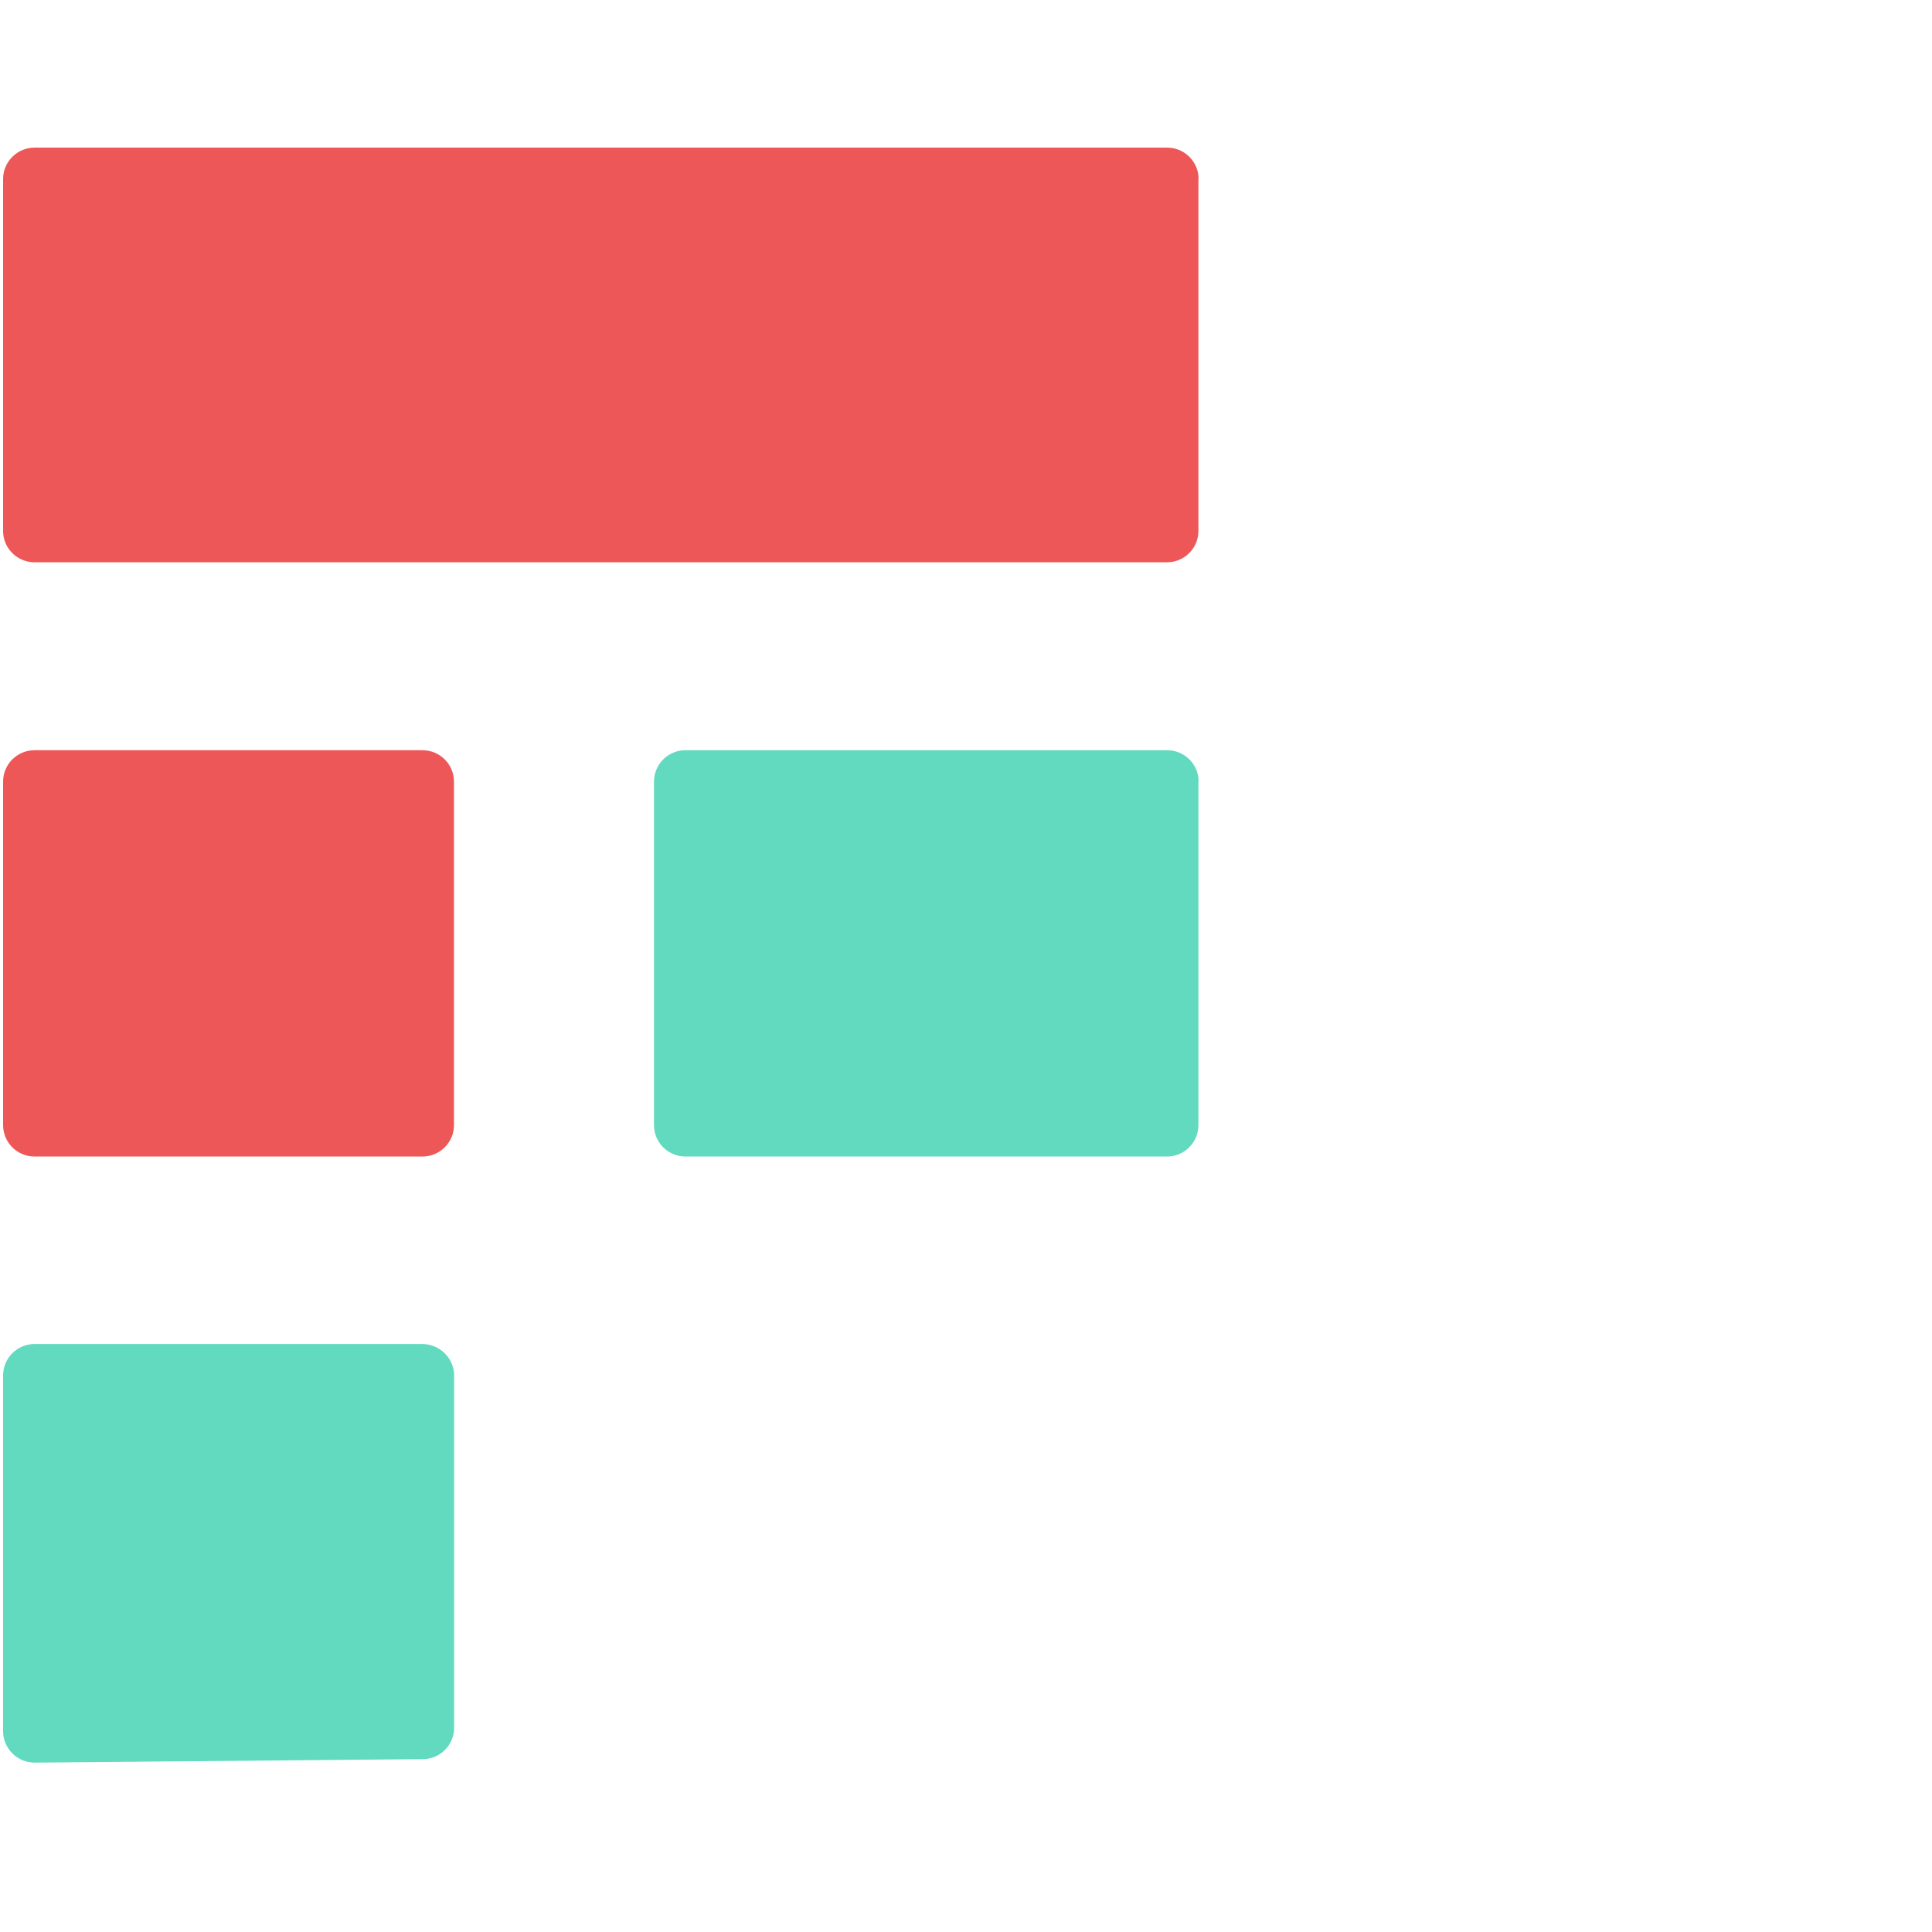
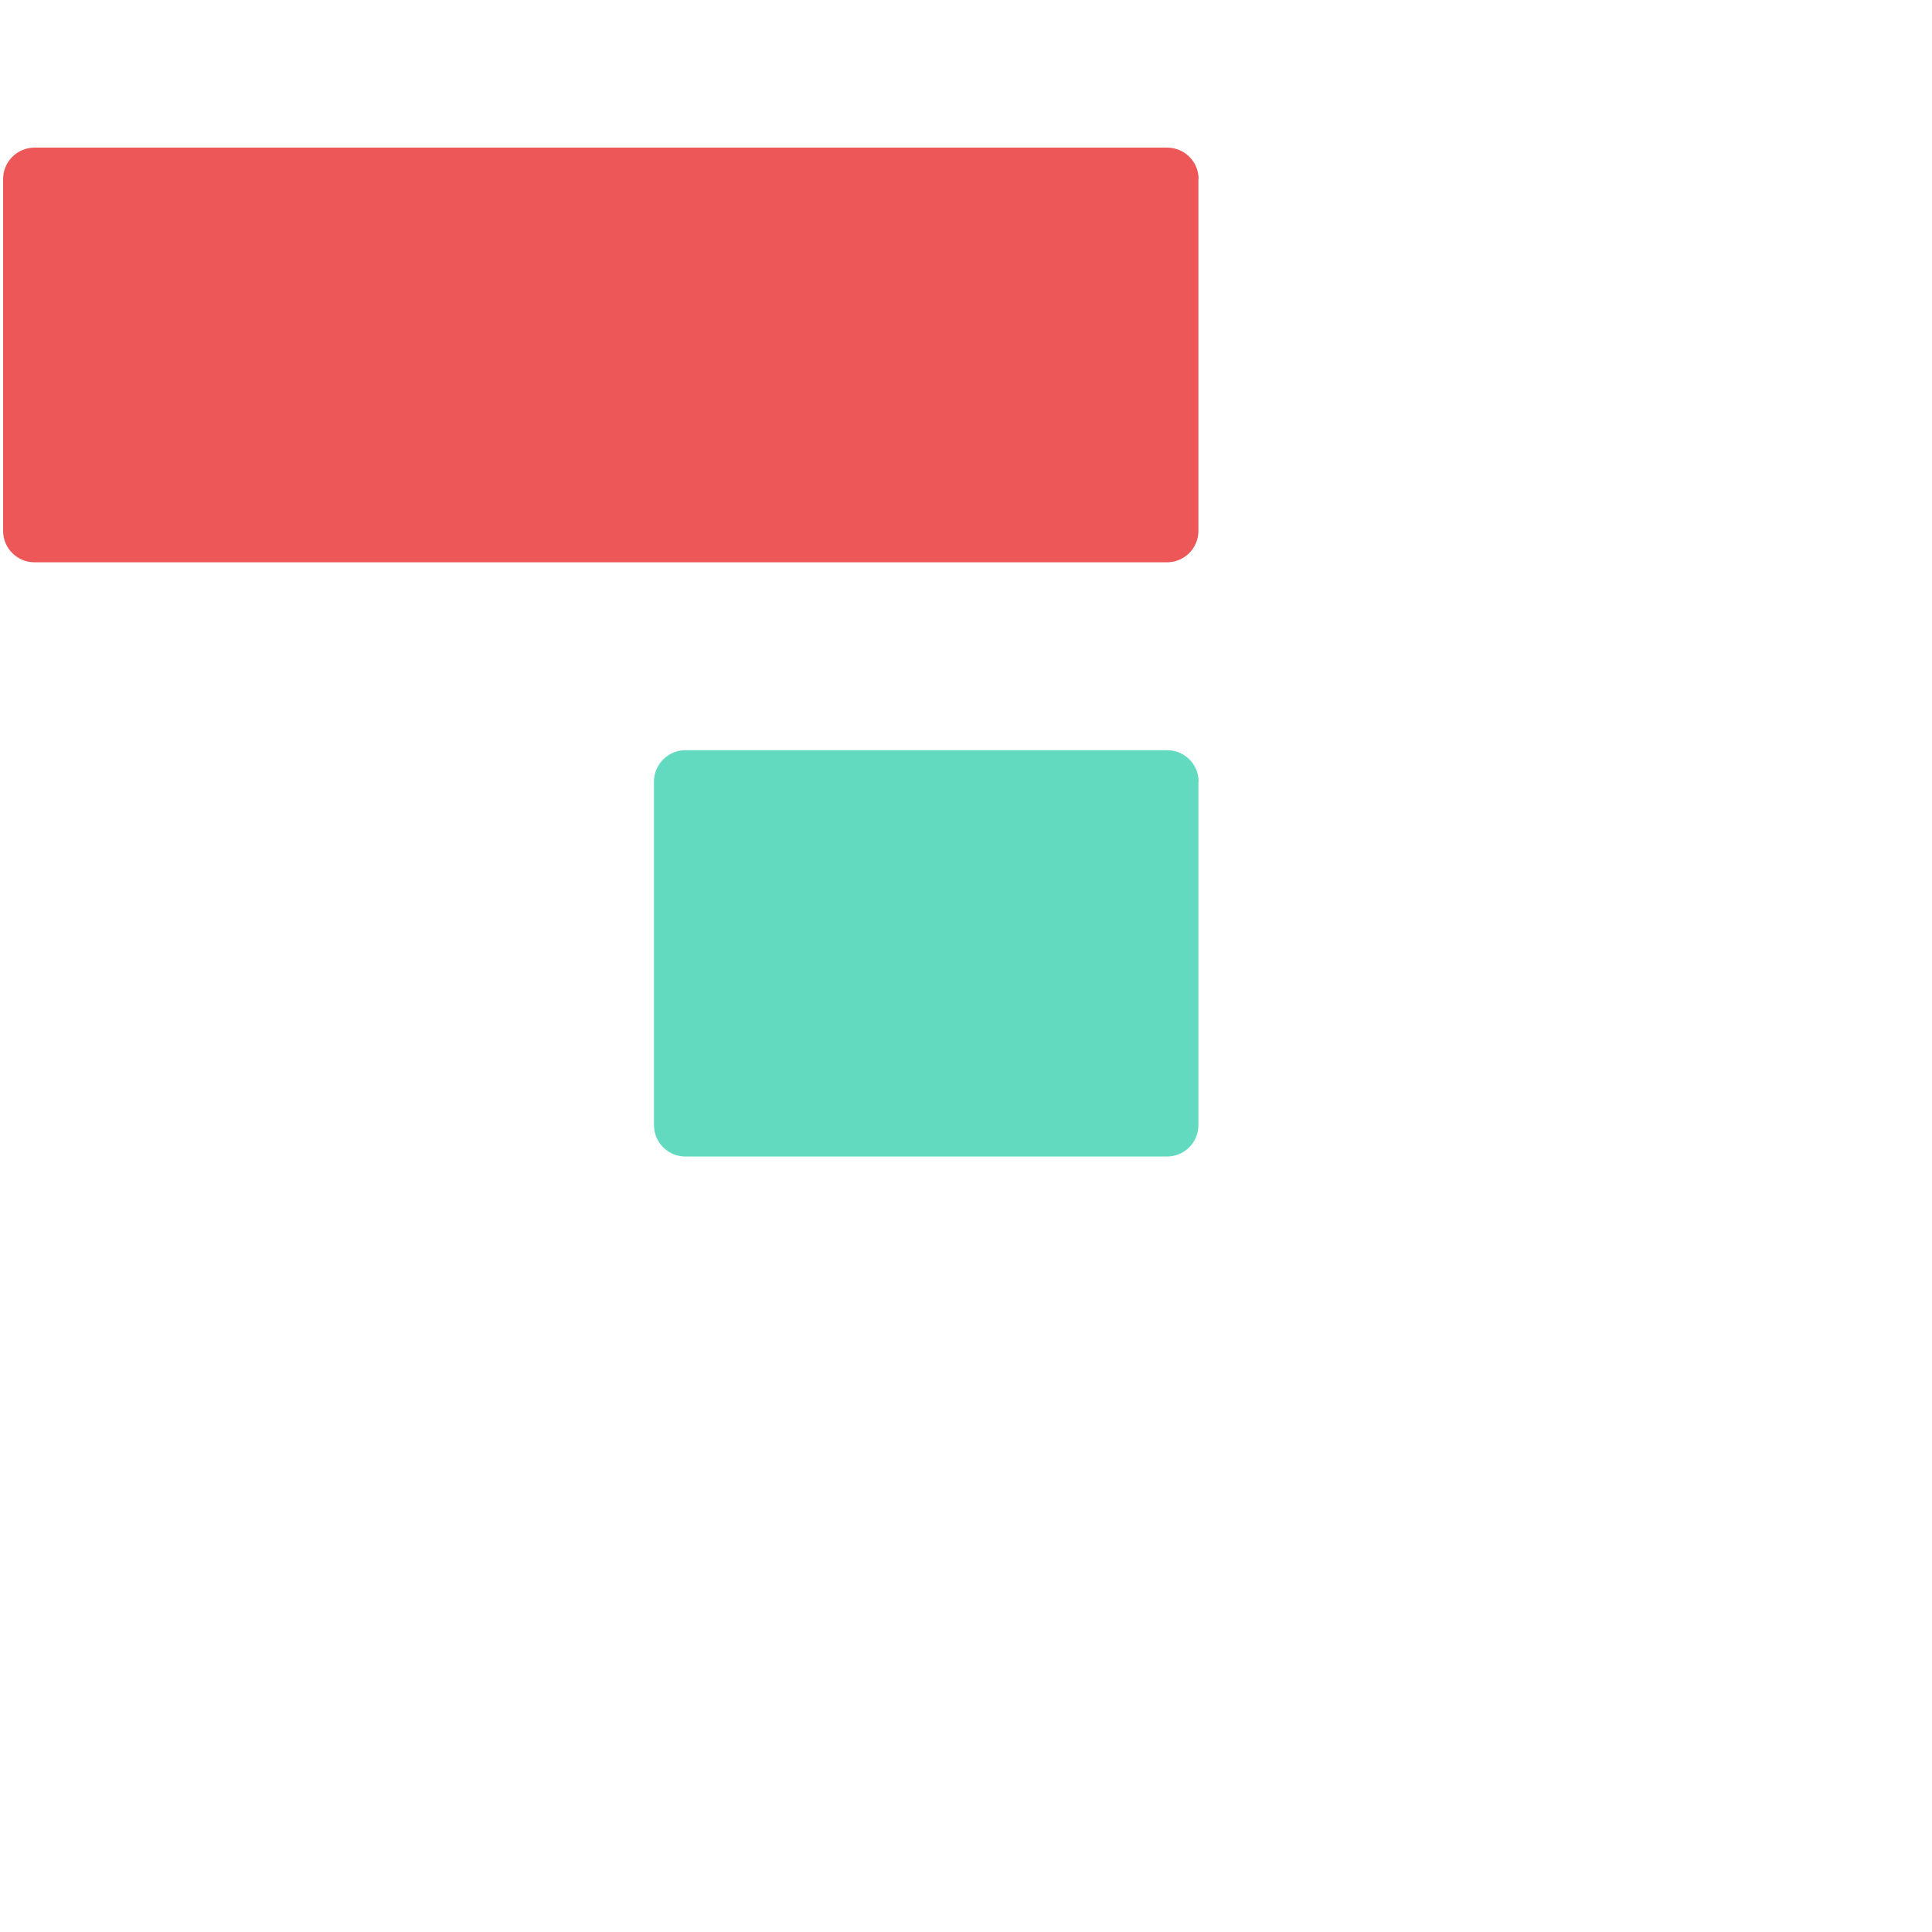
<svg xmlns="http://www.w3.org/2000/svg" width="40" height="40" viewBox="0 0 40 40">
  <g fill="none" transform="translate(0 3)">
-     <path fill="#EE5757" d="M0.064,20.294 L0.064,13.183 C0.064,12.821 0.358,12.532 0.717,12.532 L8.746,12.532 C9.109,12.532 9.399,12.825 9.399,13.183 L9.399,20.294 C9.399,20.656 9.104,20.945 8.746,20.945 L0.717,20.945 C0.354,20.945 0.064,20.652 0.064,20.294 Z" />
-     <path fill="#61DABF" d="M9.403,25.481 L9.403,32.77 C9.403,33.127 9.113,33.421 8.754,33.421 L0.725,33.493 C0.362,33.497 0.064,33.204 0.064,32.842 L0.064,25.477 C0.064,25.116 0.358,24.826 0.717,24.826 L8.746,24.826 C9.109,24.83 9.403,25.124 9.403,25.481 Z" />
    <path fill="#EE5757" d="M24.816,0.707 C24.816,0.346 24.522,0.056 24.163,0.056 L22.773,0.056 L13.54,0.056 L9.403,0.056 L0.717,0.056 C0.354,0.056 0.064,0.35 0.064,0.707 L0.064,7.992 C0.064,8.353 0.358,8.642 0.717,8.642 L13.54,8.642 L24.159,8.642 C24.522,8.642 24.812,8.349 24.812,7.992 L24.812,0.707 L24.816,0.707 Z" />
    <path fill="#61DABF" d="M24.816,13.183 C24.816,12.821 24.522,12.532 24.163,12.532 L22.773,12.532 L14.193,12.532 C13.83,12.532 13.54,12.825 13.54,13.183 L13.54,20.294 C13.54,20.656 13.834,20.945 14.193,20.945 L22.769,20.945 L24.159,20.945 C24.522,20.945 24.812,20.652 24.812,20.294 L24.812,13.183 L24.816,13.183 Z" />
  </g>
</svg>